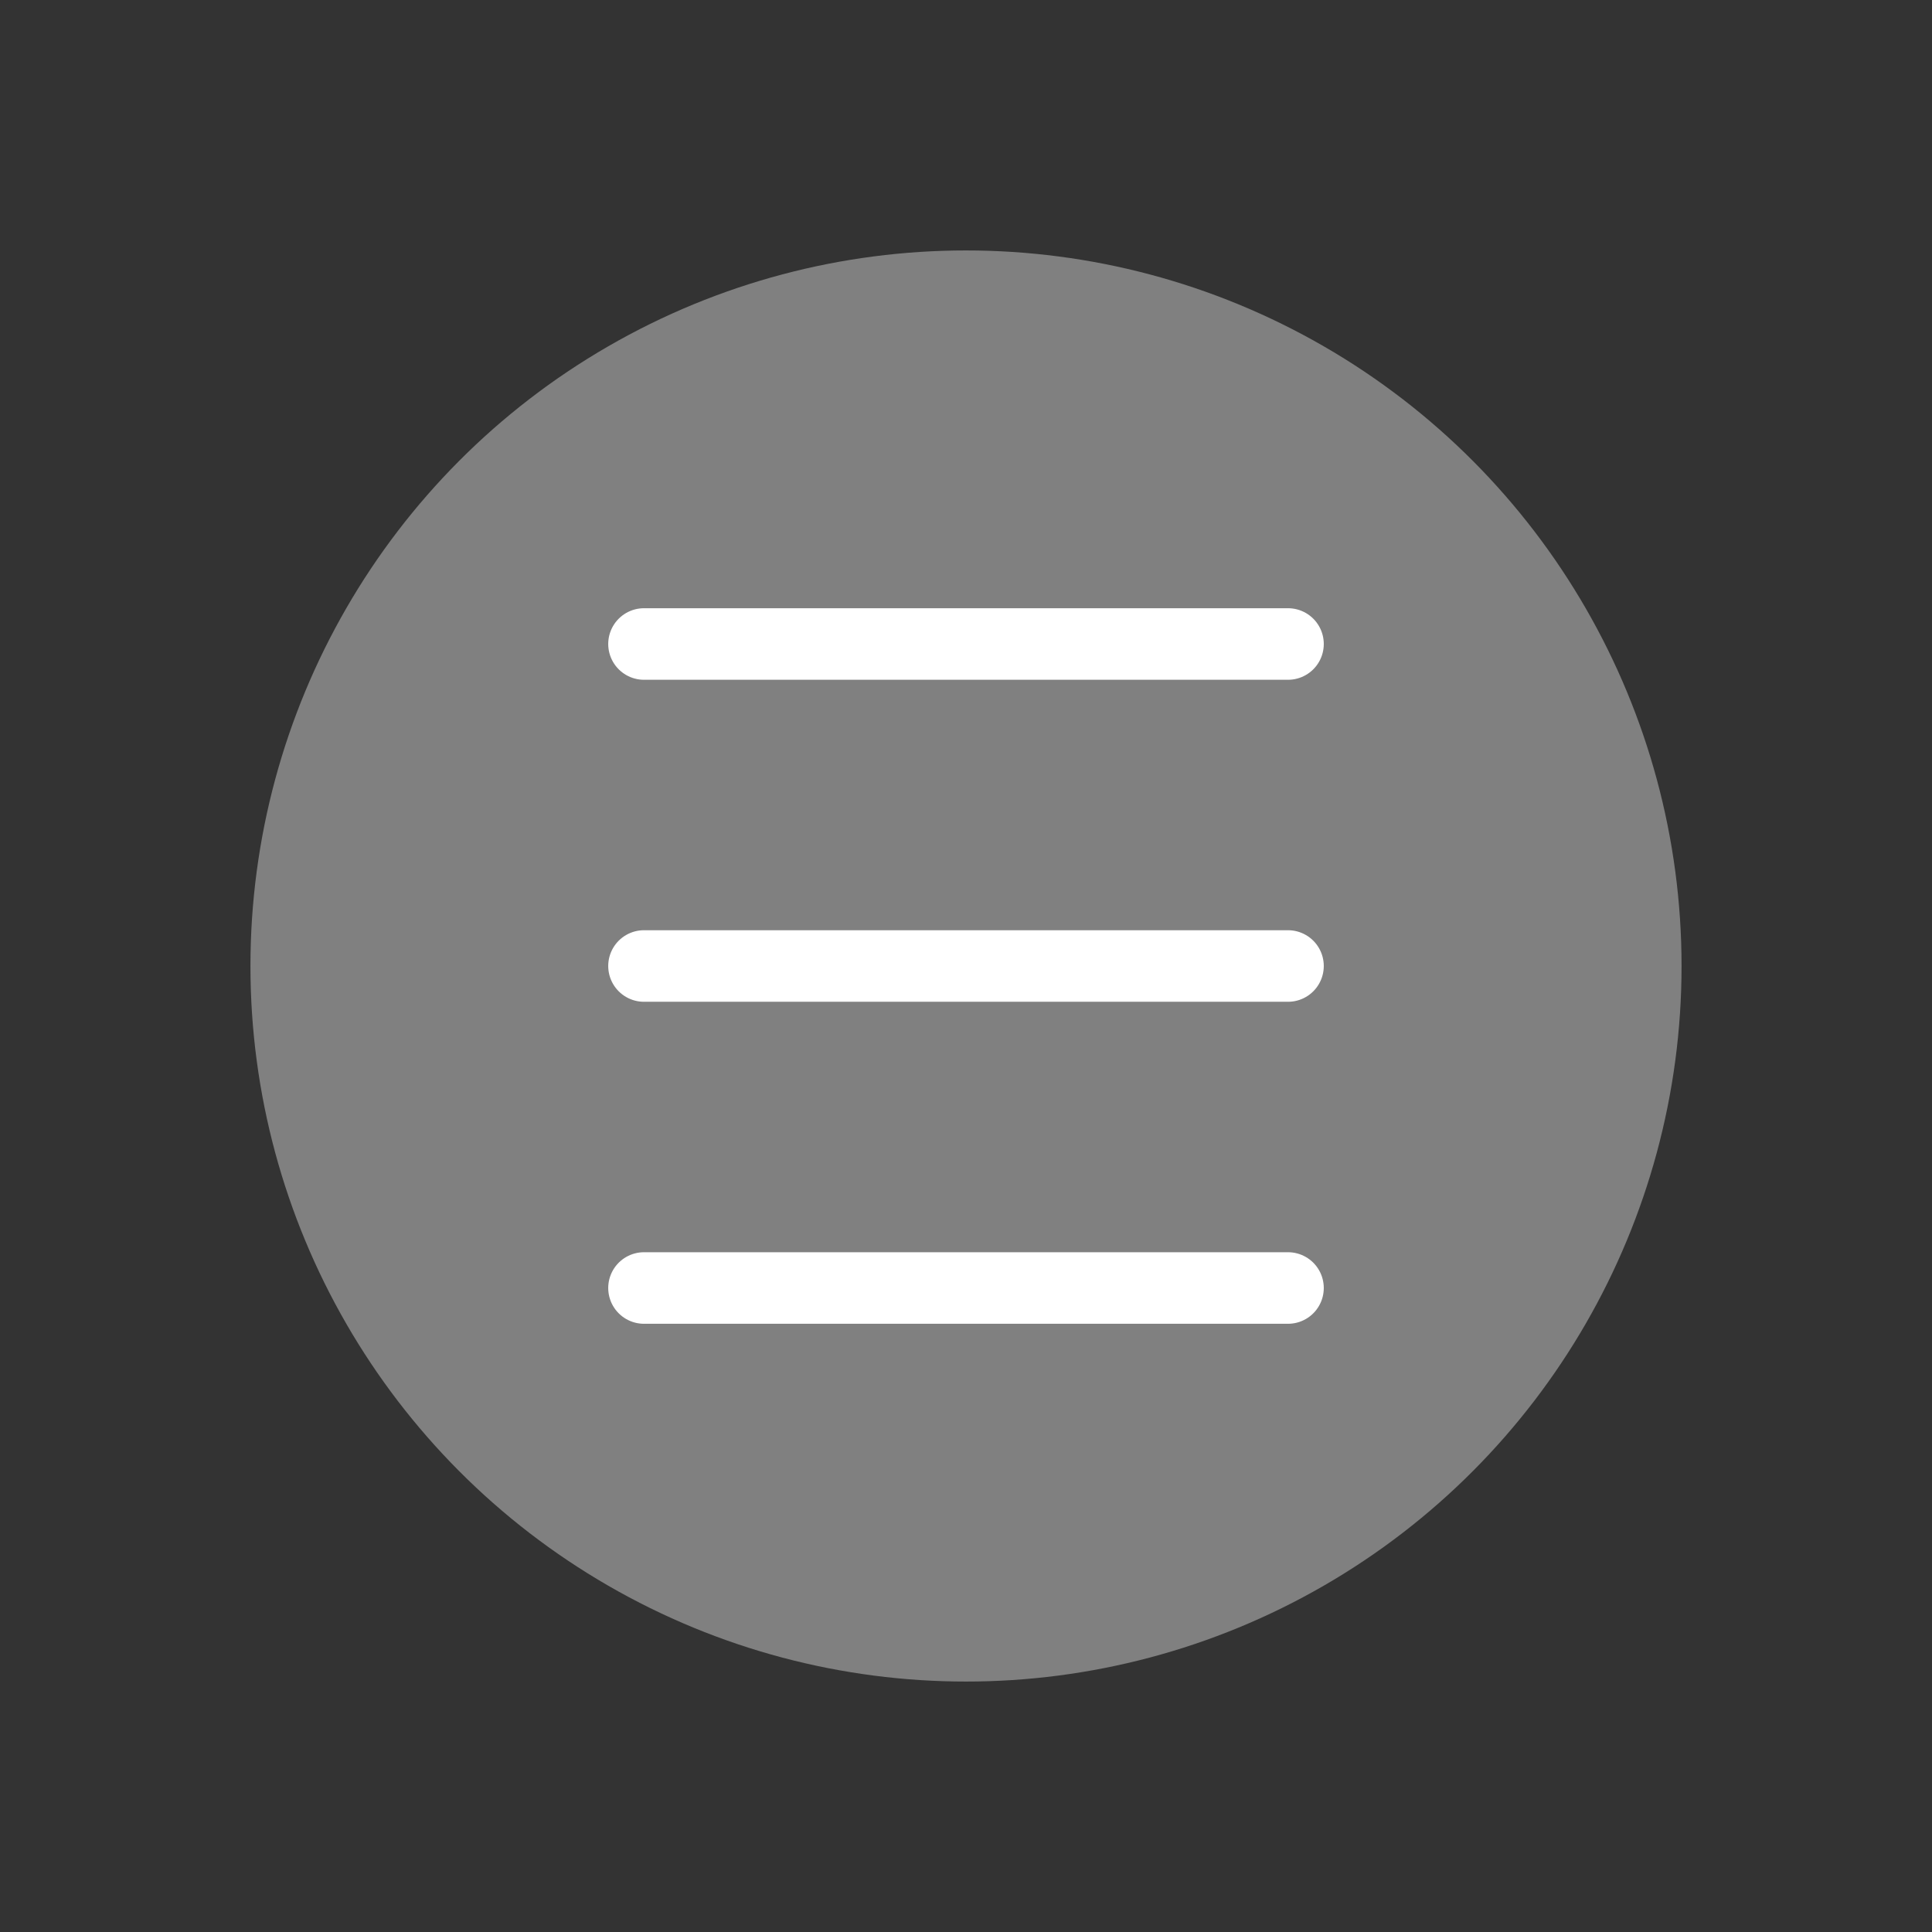
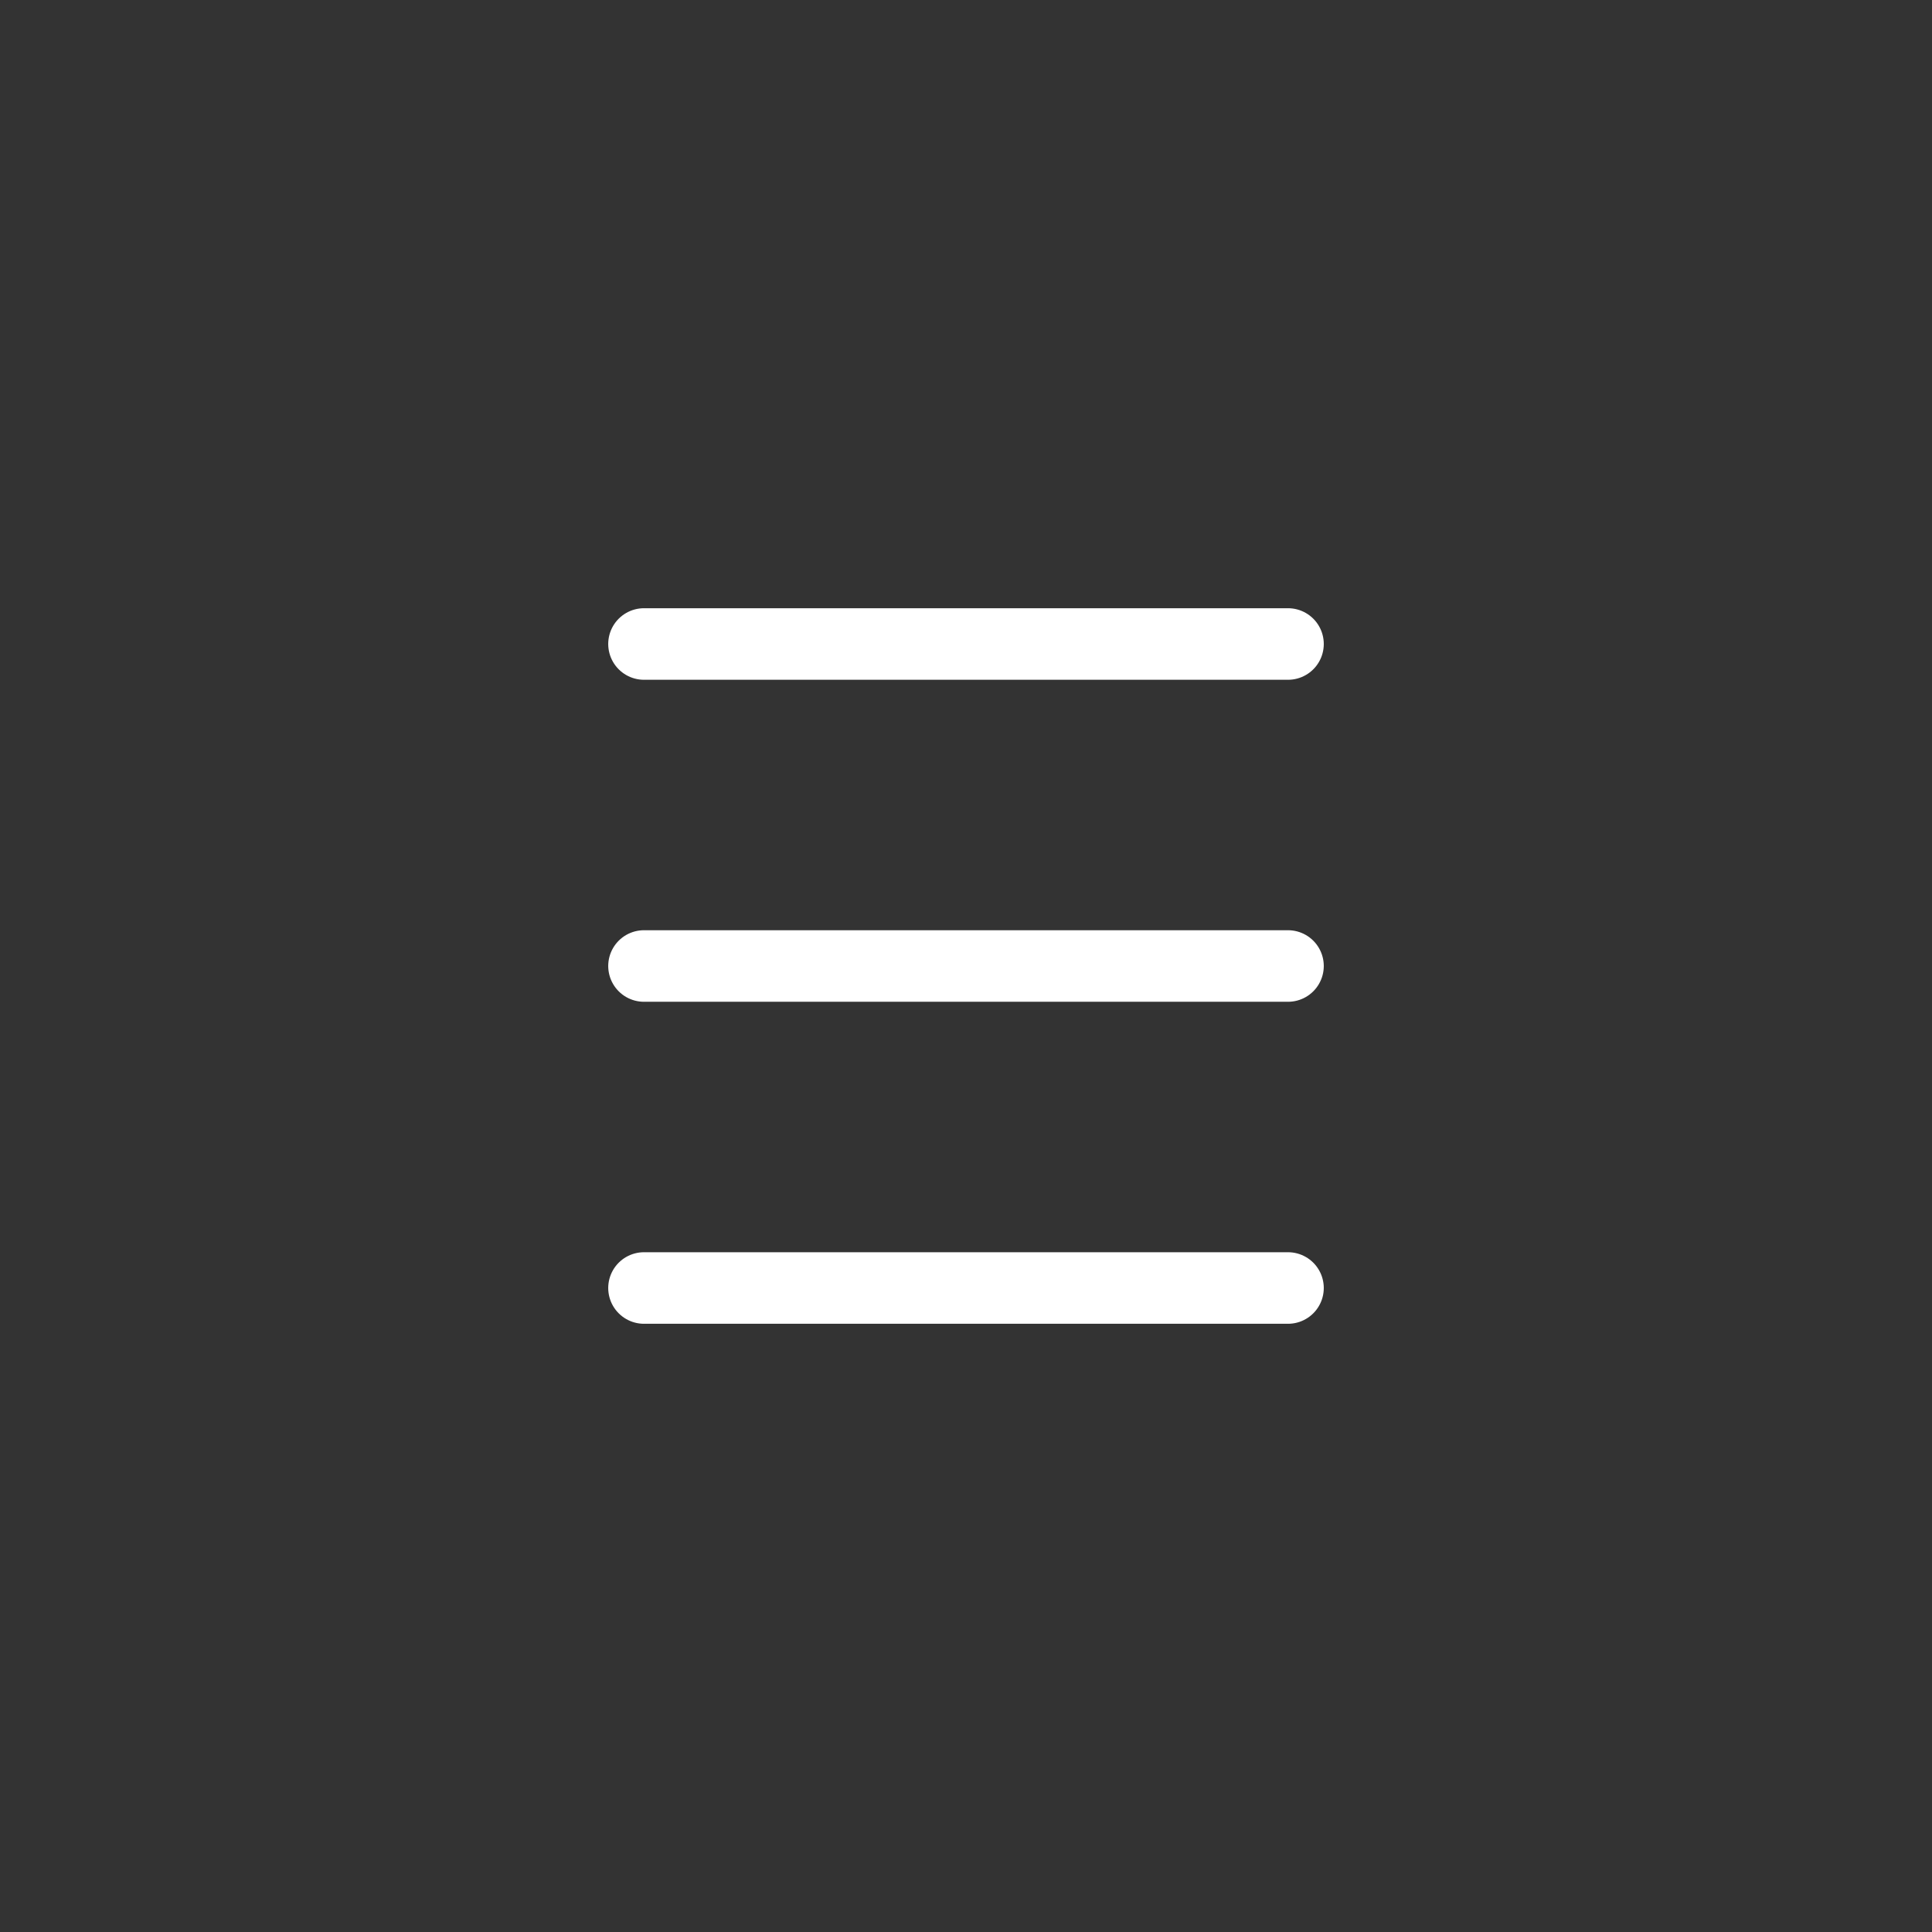
<svg xmlns="http://www.w3.org/2000/svg" version="1.1" id="Capa_1" x="0px" y="0px" viewBox="0 0 54 54" style="enable-background:new 0 0 54 54;" xml:space="preserve">
  <rect x="0" y="0" width="54" height="54" fill="#333333" stroke="none" />
-   <circle style="fill:Gray;" cx="27" cy="27" r="20" />
  <line style="fill:none;stroke:#FFFFFF;stroke-width:2;stroke-linecap:round;stroke-miterlimit:10;" x1="18" y1="18" x2="36" y2="18" />
  <line style="fill:none;stroke:#FFFFFF;stroke-width:2;stroke-linecap:round;stroke-miterlimit:10;" x1="18" y1="27" x2="36" y2="27" />
  <line style="fill:none;stroke:#FFFFFF;stroke-width:2;stroke-linecap:round;stroke-miterlimit:10;" x1="18" y1="36" x2="36" y2="36" />
  <g>
</g>
  <g>
</g>
  <g>
</g>
  <g>
</g>
  <g>
</g>
  <g>
</g>
  <g>
</g>
  <g>
</g>
  <g>
</g>
  <g>
</g>
  <g>
</g>
  <g>
</g>
  <g>
</g>
  <g>
</g>
  <g>
</g>
</svg>